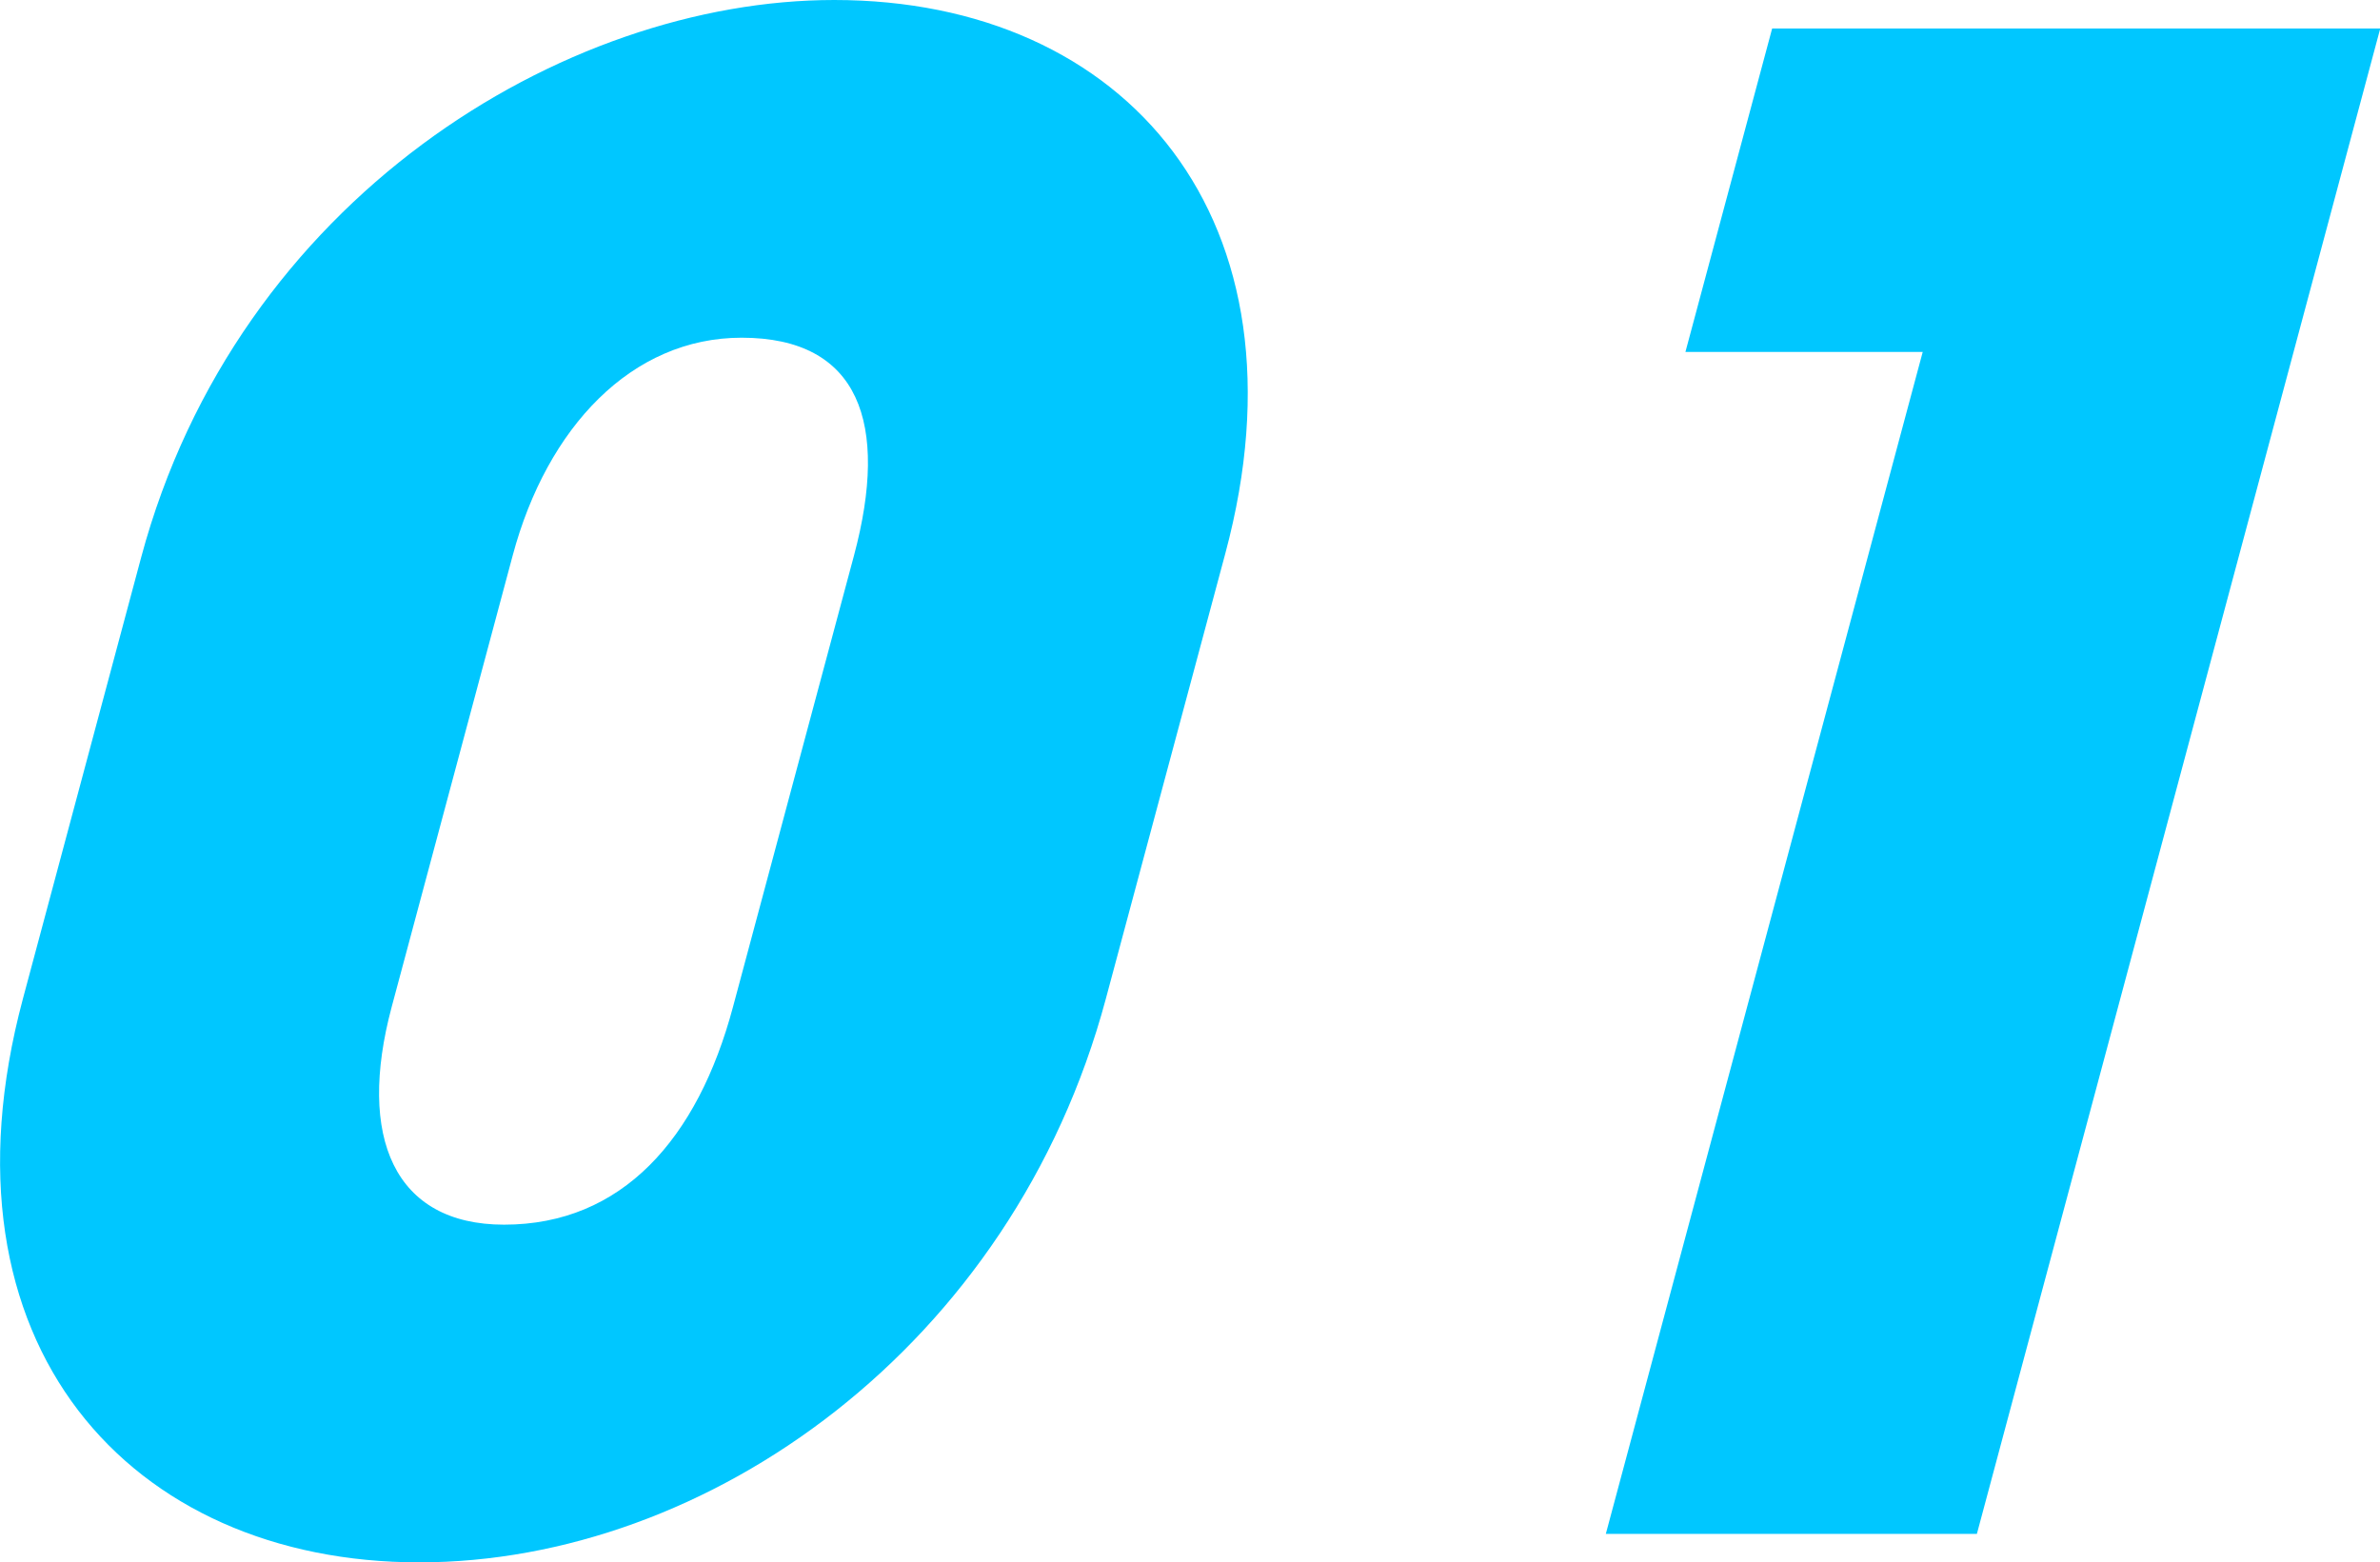
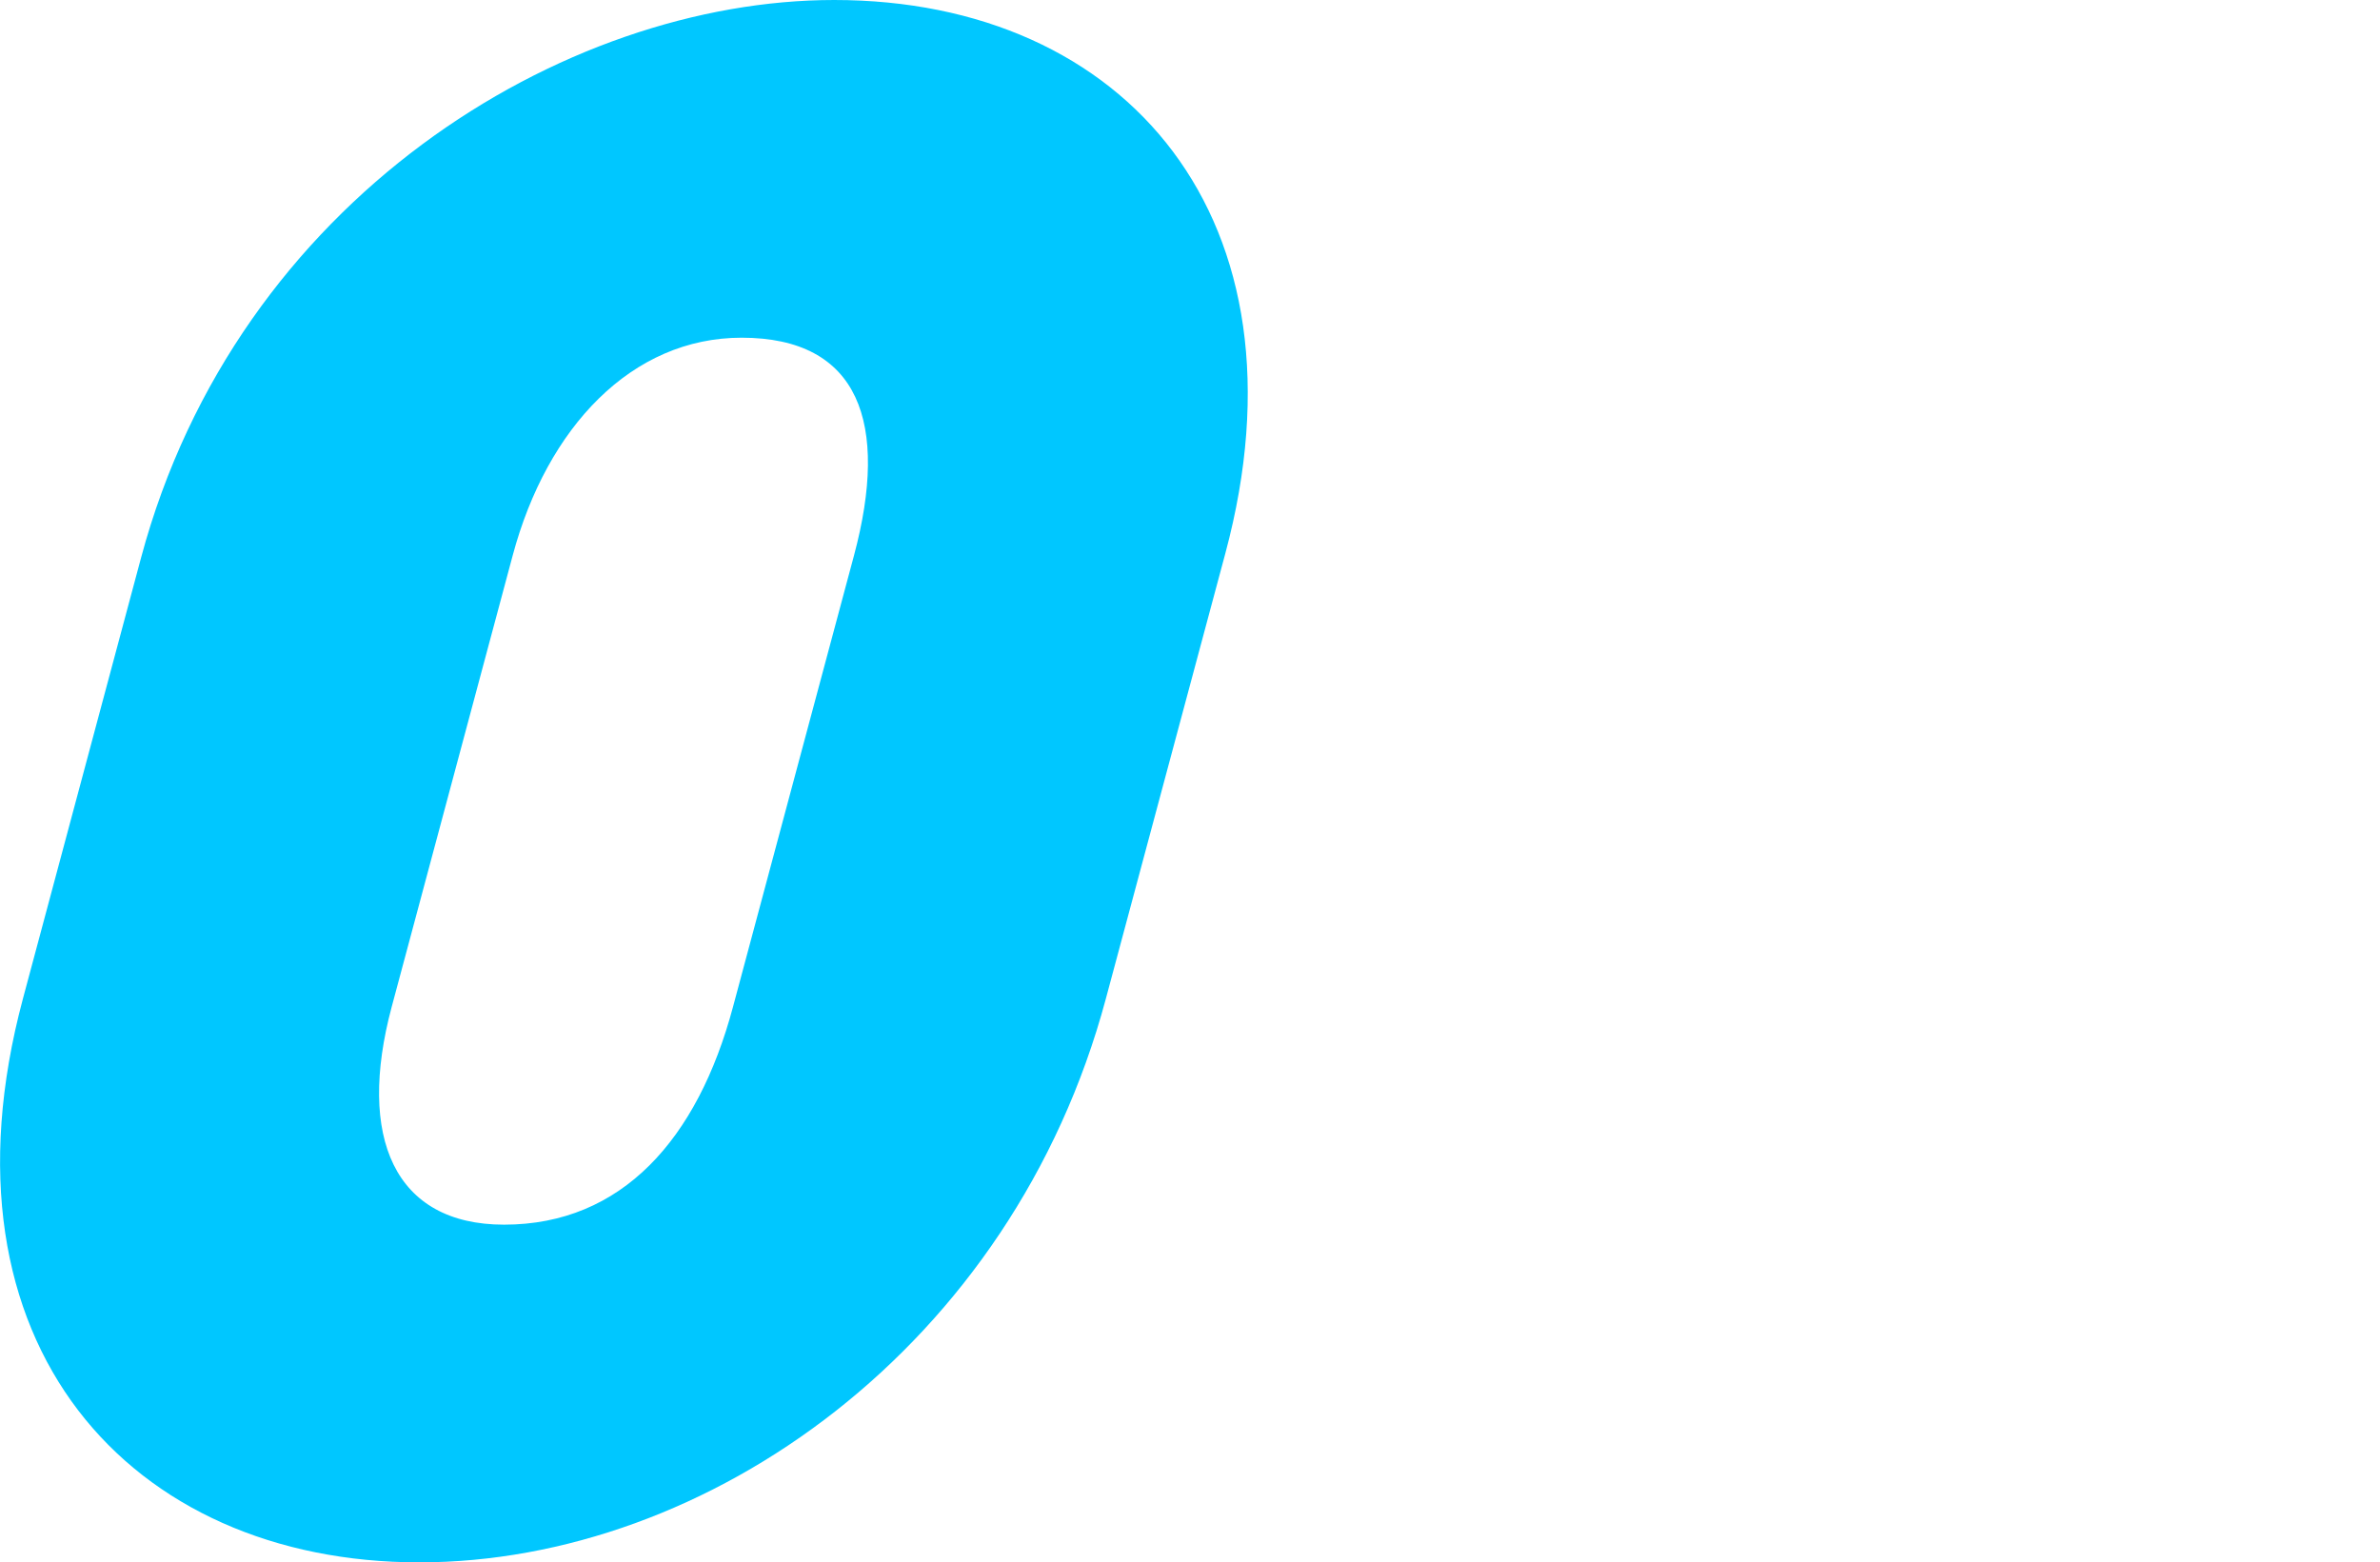
<svg xmlns="http://www.w3.org/2000/svg" id="_レイヤー_2" viewBox="0 0 93.58 61.44">
  <defs>
    <style>.cls-1{fill:#00c7ff;}</style>
  </defs>
  <g id="text">
-     <path class="cls-1" d="m43.48,39.28c-3.67,13.68-15.66,22.16-27,22.16S-2.74,52.88.9,39.28l4.65-17.36C9.33,7.84,22.15,0,32.8,0c11.49,0,18.9,8.64,15.38,21.76l-4.7,17.52Zm-9.9-17.44c1.39-5.2.21-8.56-4.42-8.56-4.32,0-7.65,3.52-9,8.56l-4.76,17.76c-1.37,5.12.1,8.56,4.42,8.56,4.63,0,7.61-3.36,9-8.56l4.76-17.76Z" />
-     <path class="cls-1" d="m63.14,60.32l12.46-46.48h-9.33l3.41-12.72h23.91l-15.86,59.2h-14.58Z" />
+     <path class="cls-1" d="m43.48,39.28c-3.67,13.68-15.66,22.16-27,22.16S-2.74,52.88.9,39.28l4.65-17.36C9.33,7.84,22.15,0,32.8,0c11.49,0,18.9,8.64,15.38,21.76l-4.7,17.52m-9.9-17.44c1.39-5.2.21-8.56-4.42-8.56-4.32,0-7.65,3.52-9,8.56l-4.76,17.76c-1.37,5.12.1,8.56,4.42,8.56,4.63,0,7.61-3.36,9-8.56l4.76-17.76Z" />
  </g>
</svg>